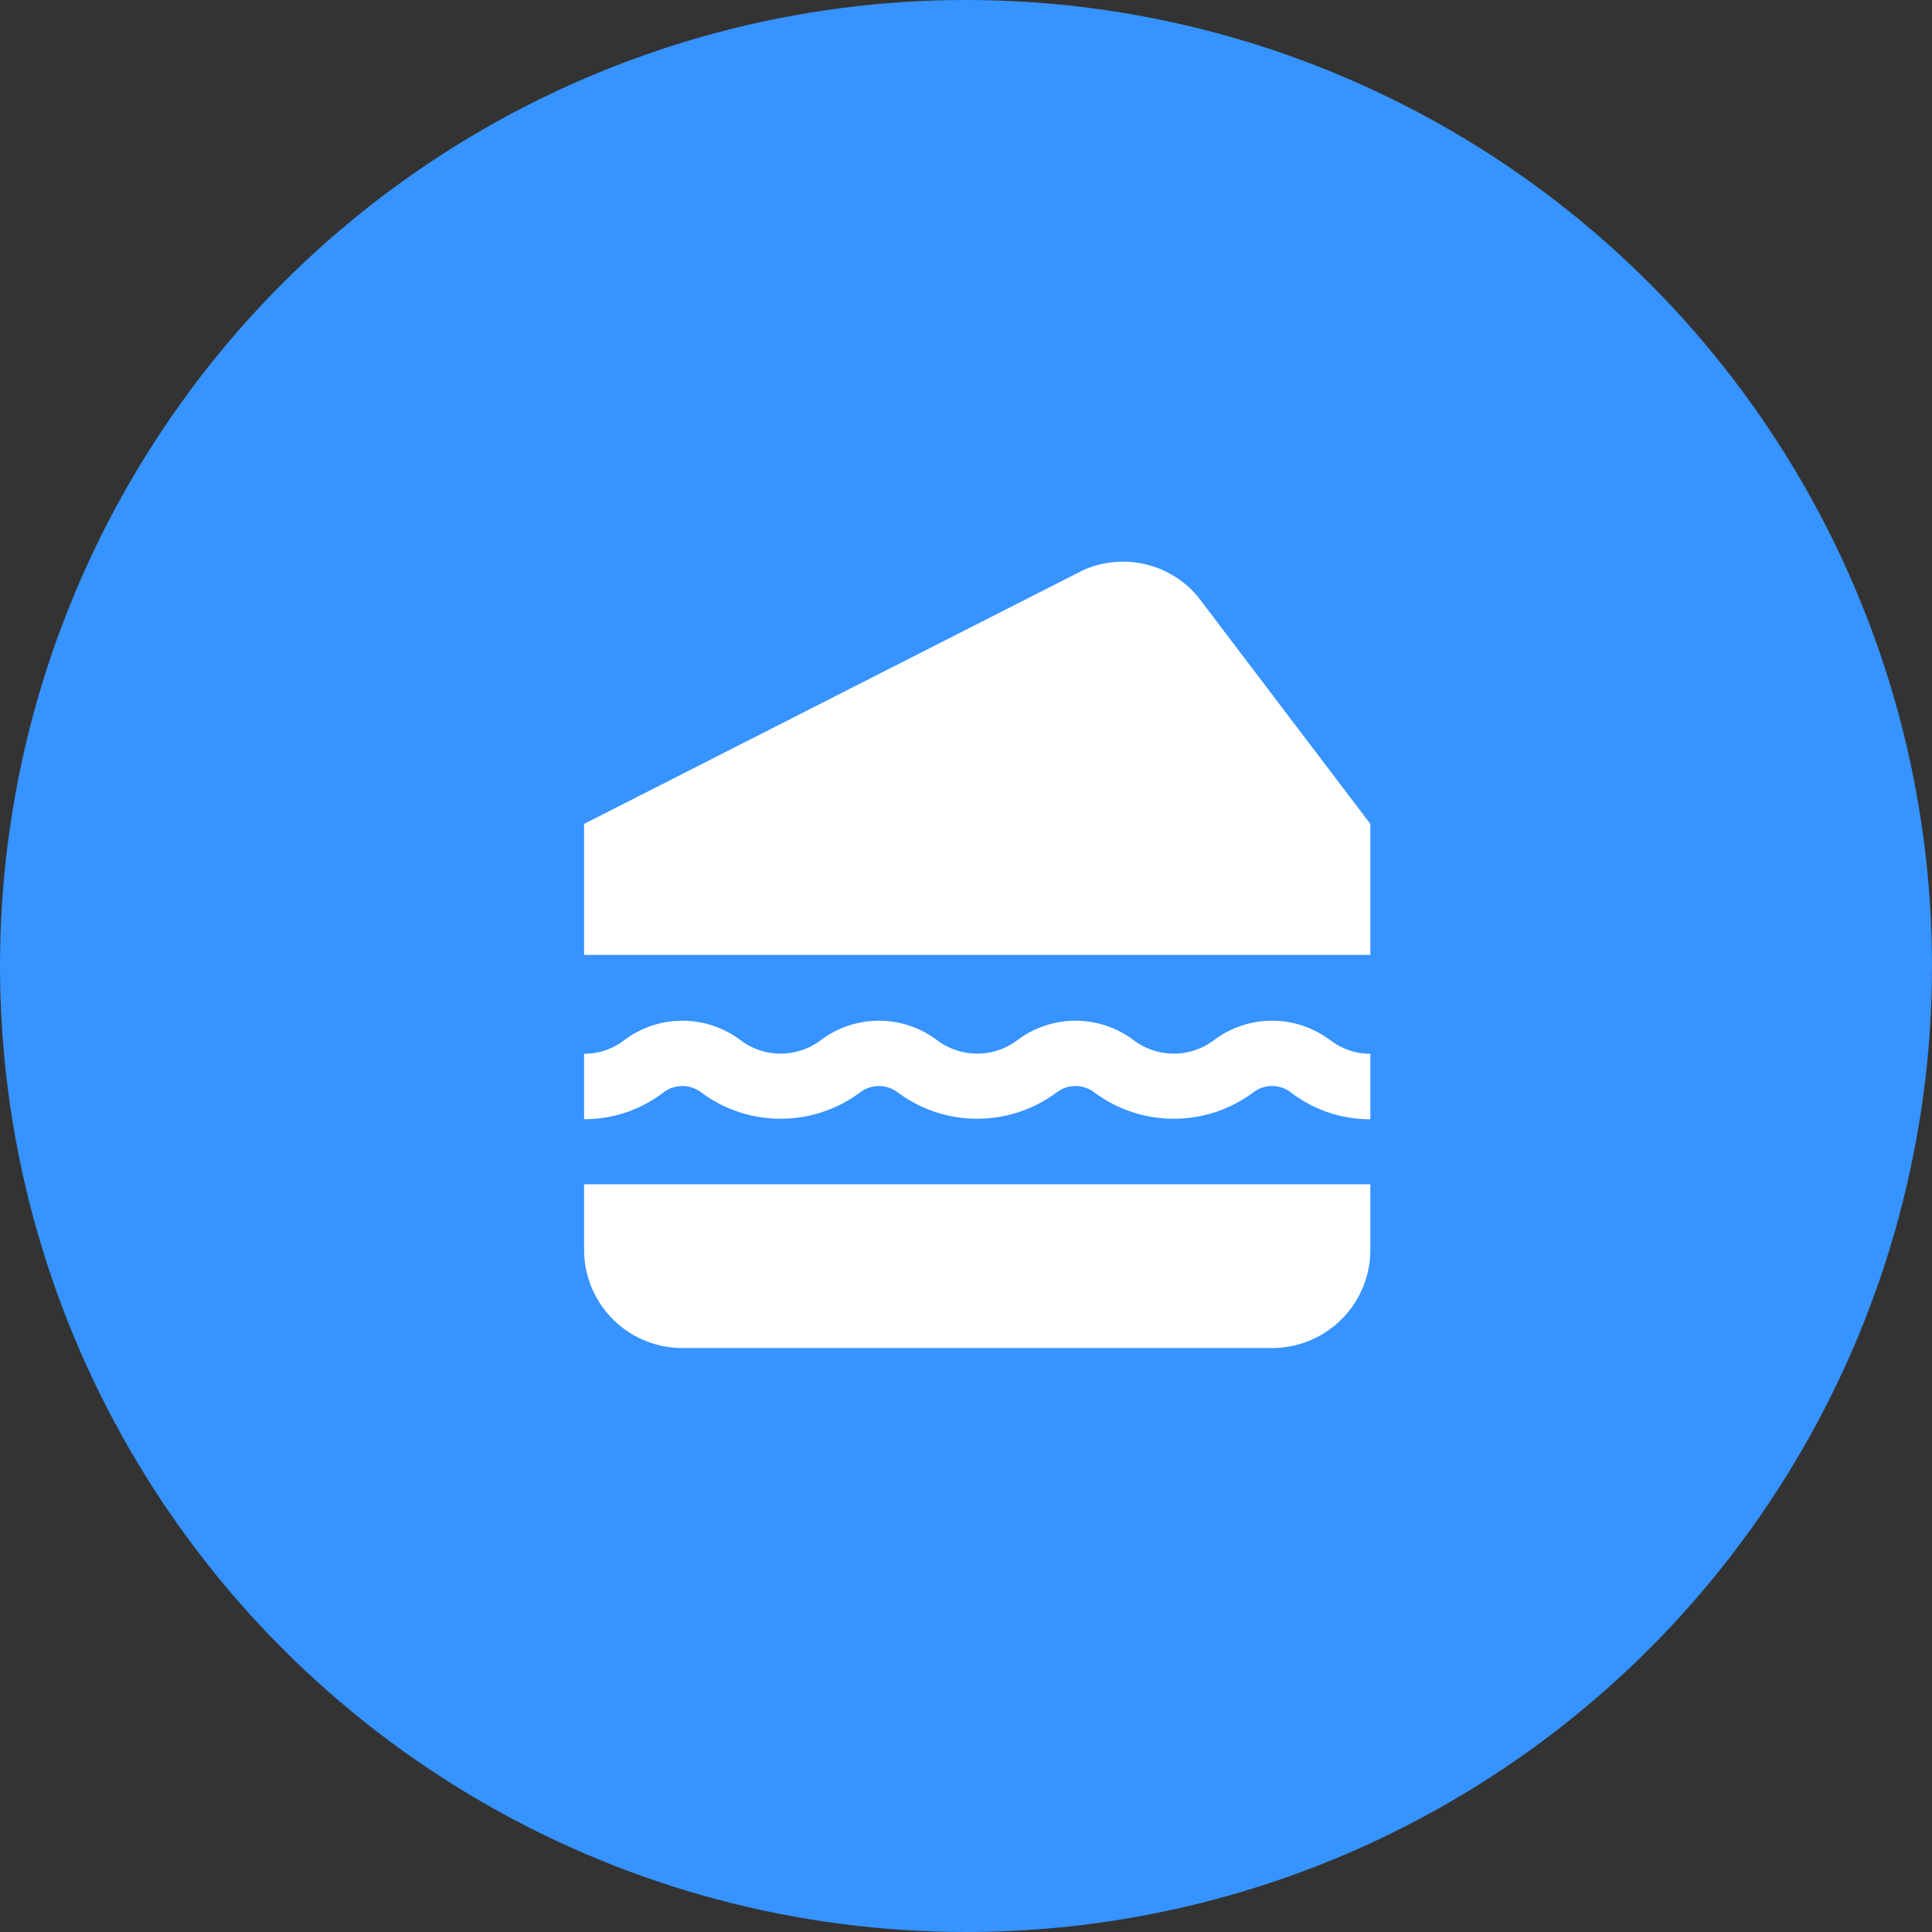
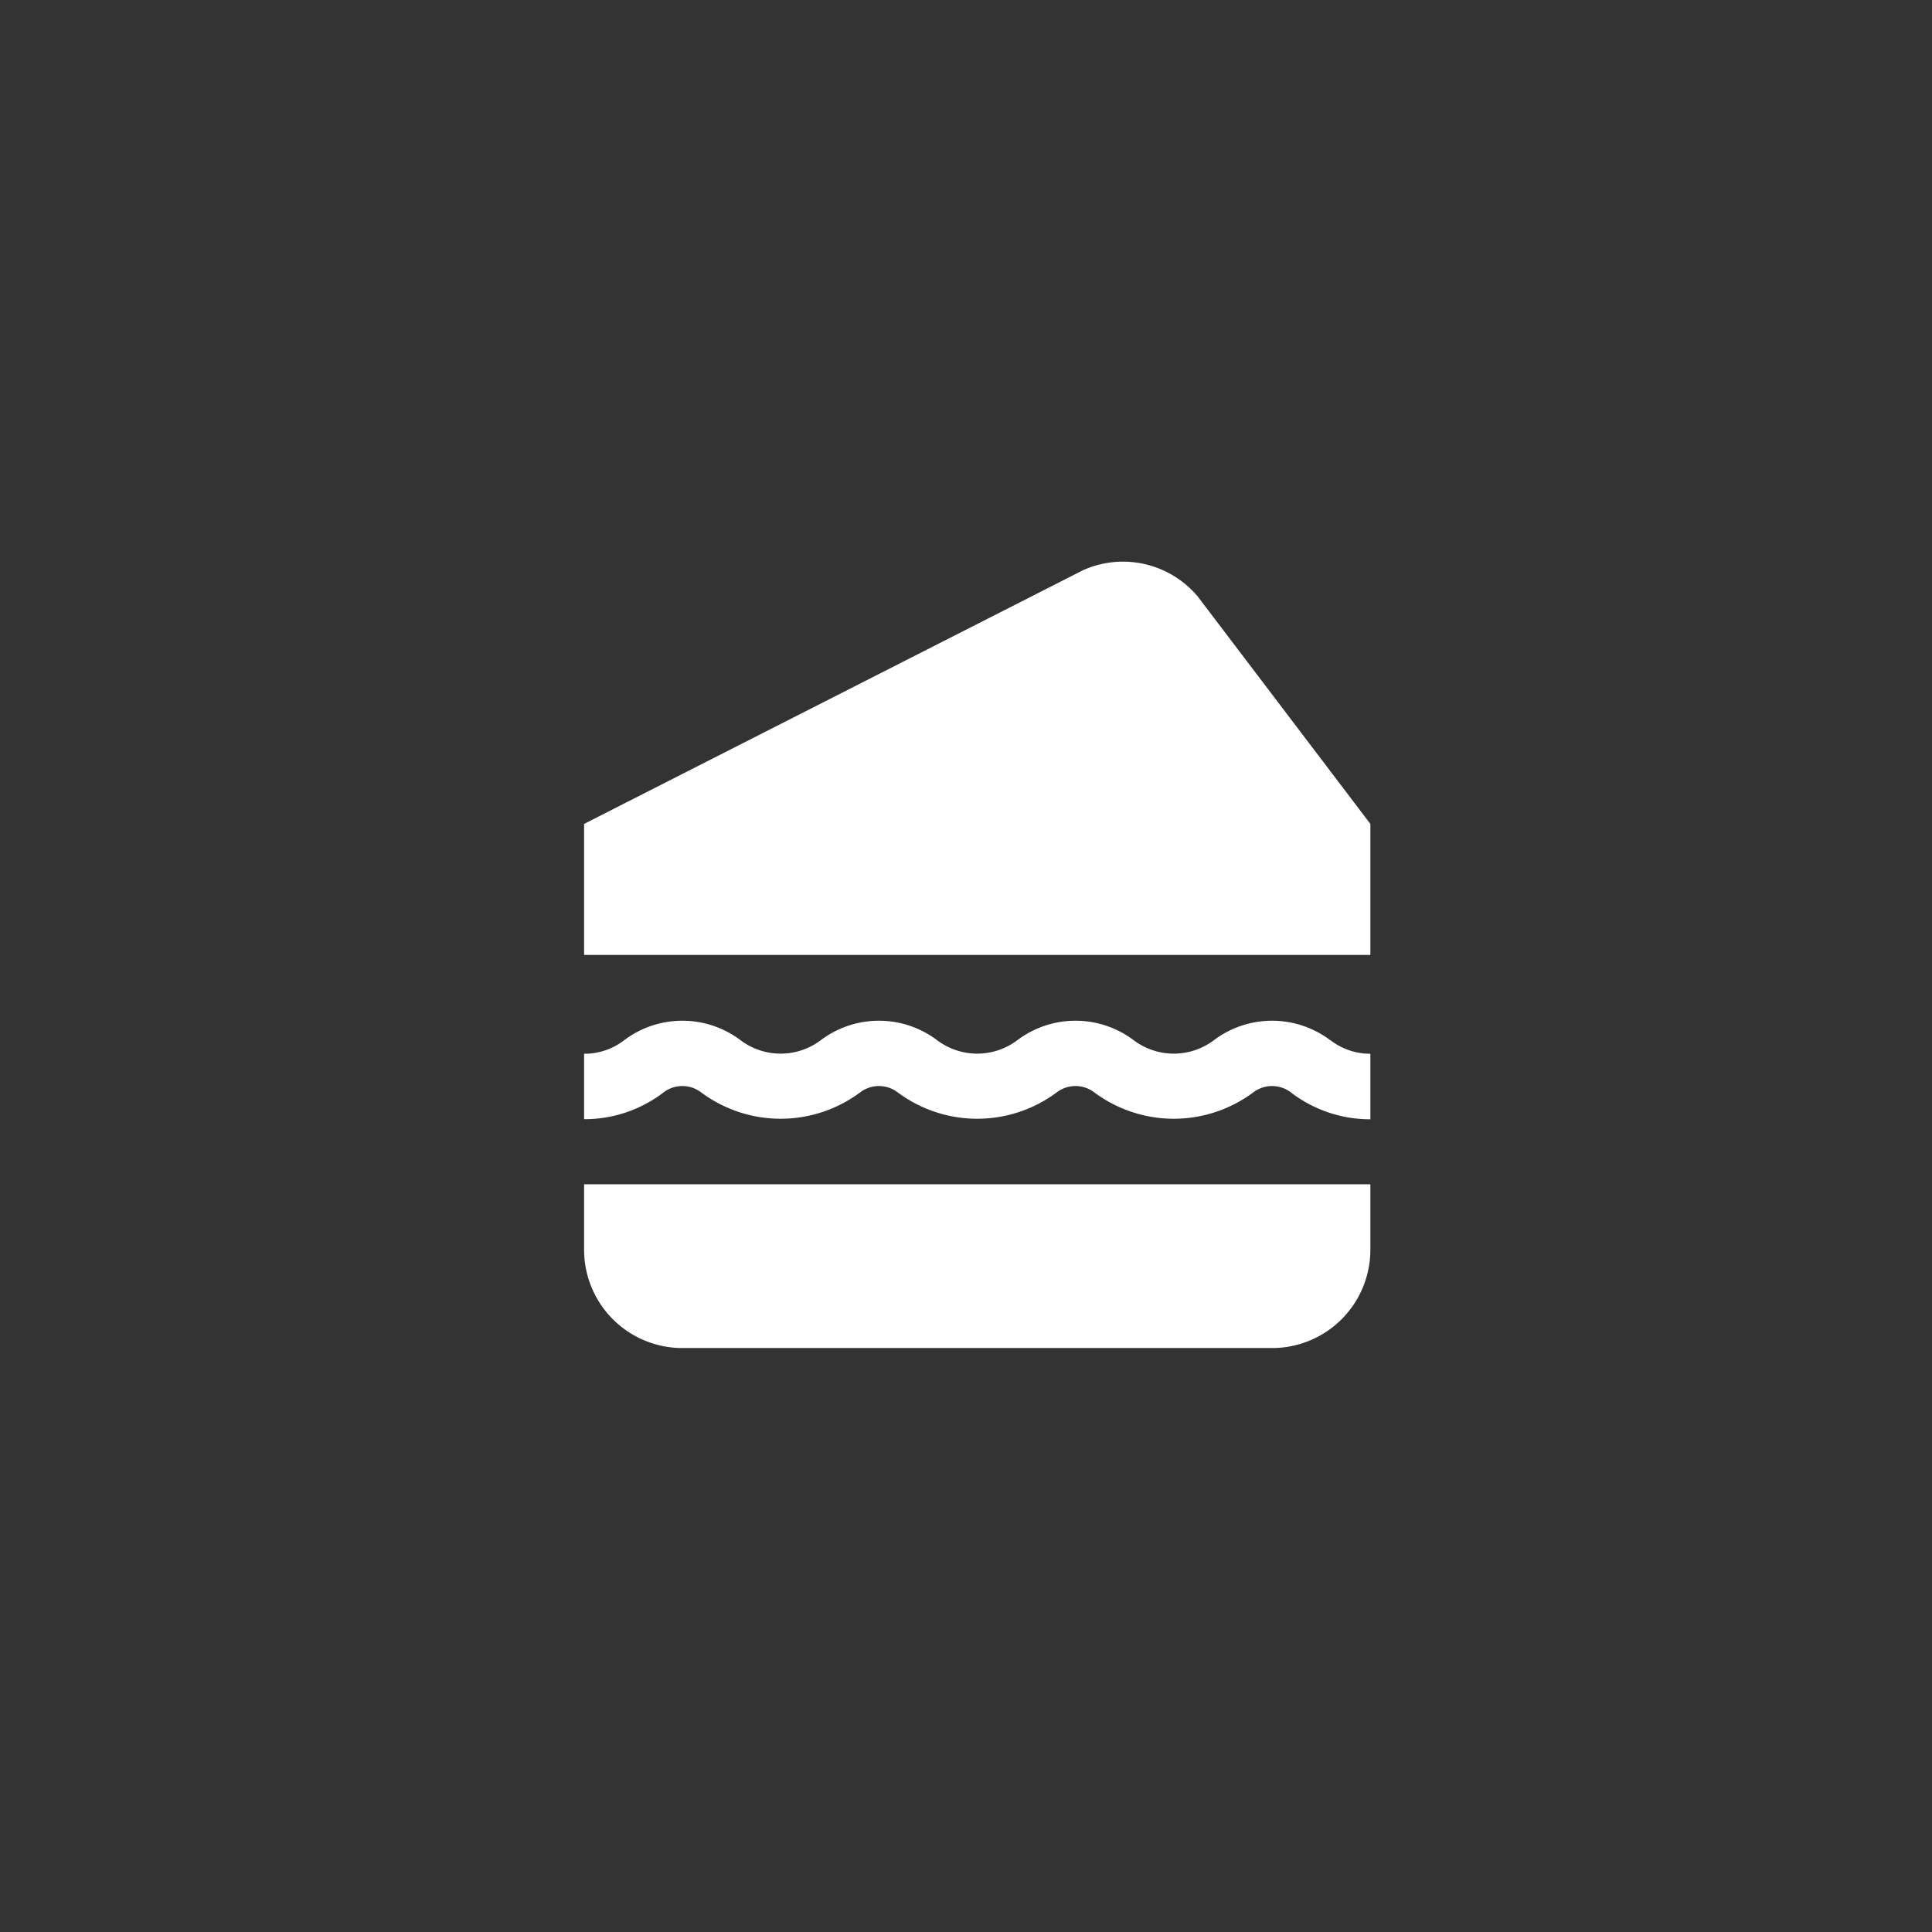
<svg xmlns="http://www.w3.org/2000/svg" width="86" height="86" viewBox="0 0 86 86">
  <rect x="0" y="0" width="86" height="86" fill="#333333" stroke="none" />
  <g id="グループ_6425" data-name="グループ 6425" transform="translate(-432 -1041)">
-     <circle id="楕円形_132" data-name="楕円形 132" cx="43" cy="43" r="43" transform="translate(432 1041)" fill="#3693ff" />
    <path id="sandwich" d="M33.218,21.294A2.893,2.893,0,0,0,35,21.9v2.917A5.782,5.782,0,0,1,31.434,23.6a1.381,1.381,0,0,0-1.62,0,5.922,5.922,0,0,1-7.13,0,1.381,1.381,0,0,0-1.62,0,5.922,5.922,0,0,1-7.13,0,1.381,1.381,0,0,0-1.62,0,5.922,5.922,0,0,1-7.13,0,1.381,1.381,0,0,0-1.62,0A5.775,5.775,0,0,1,0,24.813V21.9a2.886,2.886,0,0,0,1.781-.6,4.3,4.3,0,0,1,5.187,0,2.965,2.965,0,0,0,3.563,0,4.3,4.3,0,0,1,5.187,0,2.965,2.965,0,0,0,3.563,0,4.3,4.3,0,0,1,5.187,0,2.965,2.965,0,0,0,3.563,0,4.3,4.3,0,0,1,5.187,0ZM0,30.627A4.375,4.375,0,0,0,4.375,35h26.25A4.375,4.375,0,0,0,35,30.627V27.711H0ZM27.306,1.534A4.347,4.347,0,0,0,22.229.367L0,11.669V17.5H35V11.669Z" transform="translate(458 1066.006)" fill="#fff" />
  </g>
</svg>